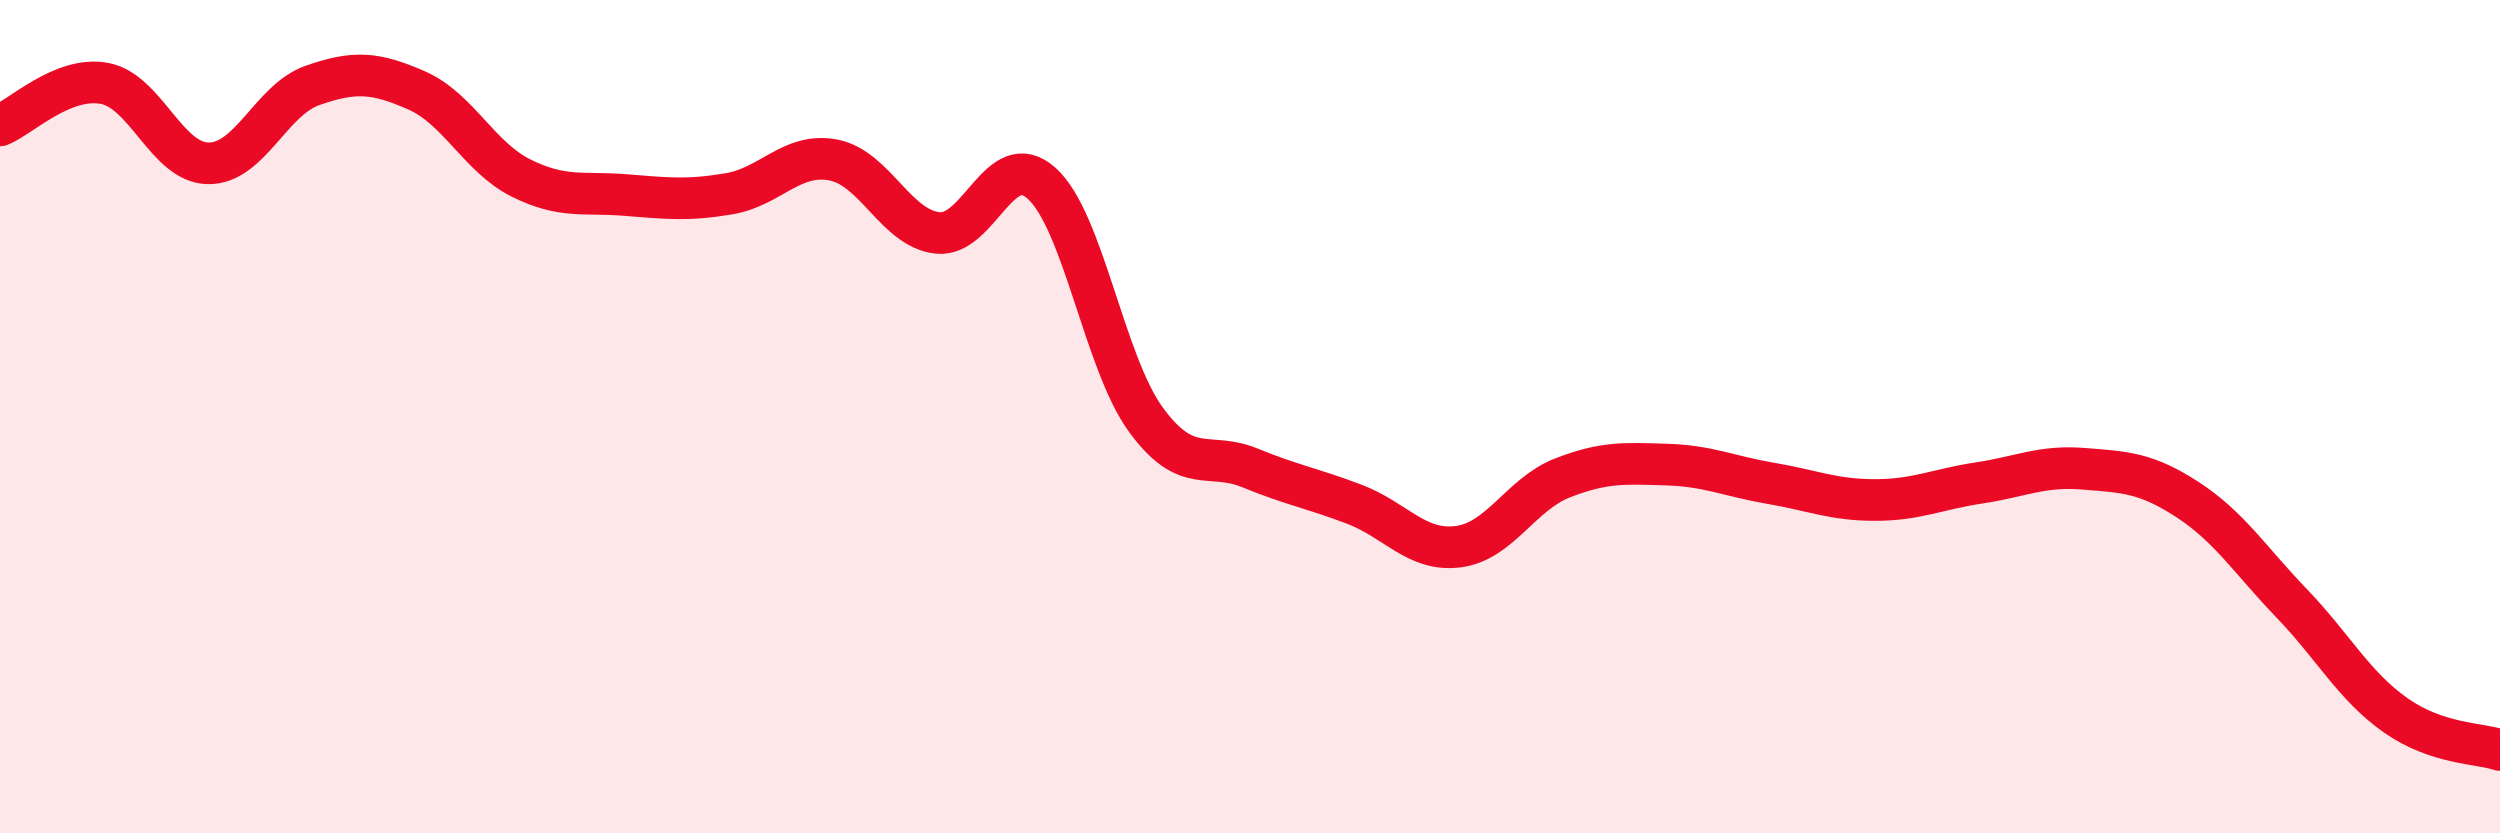
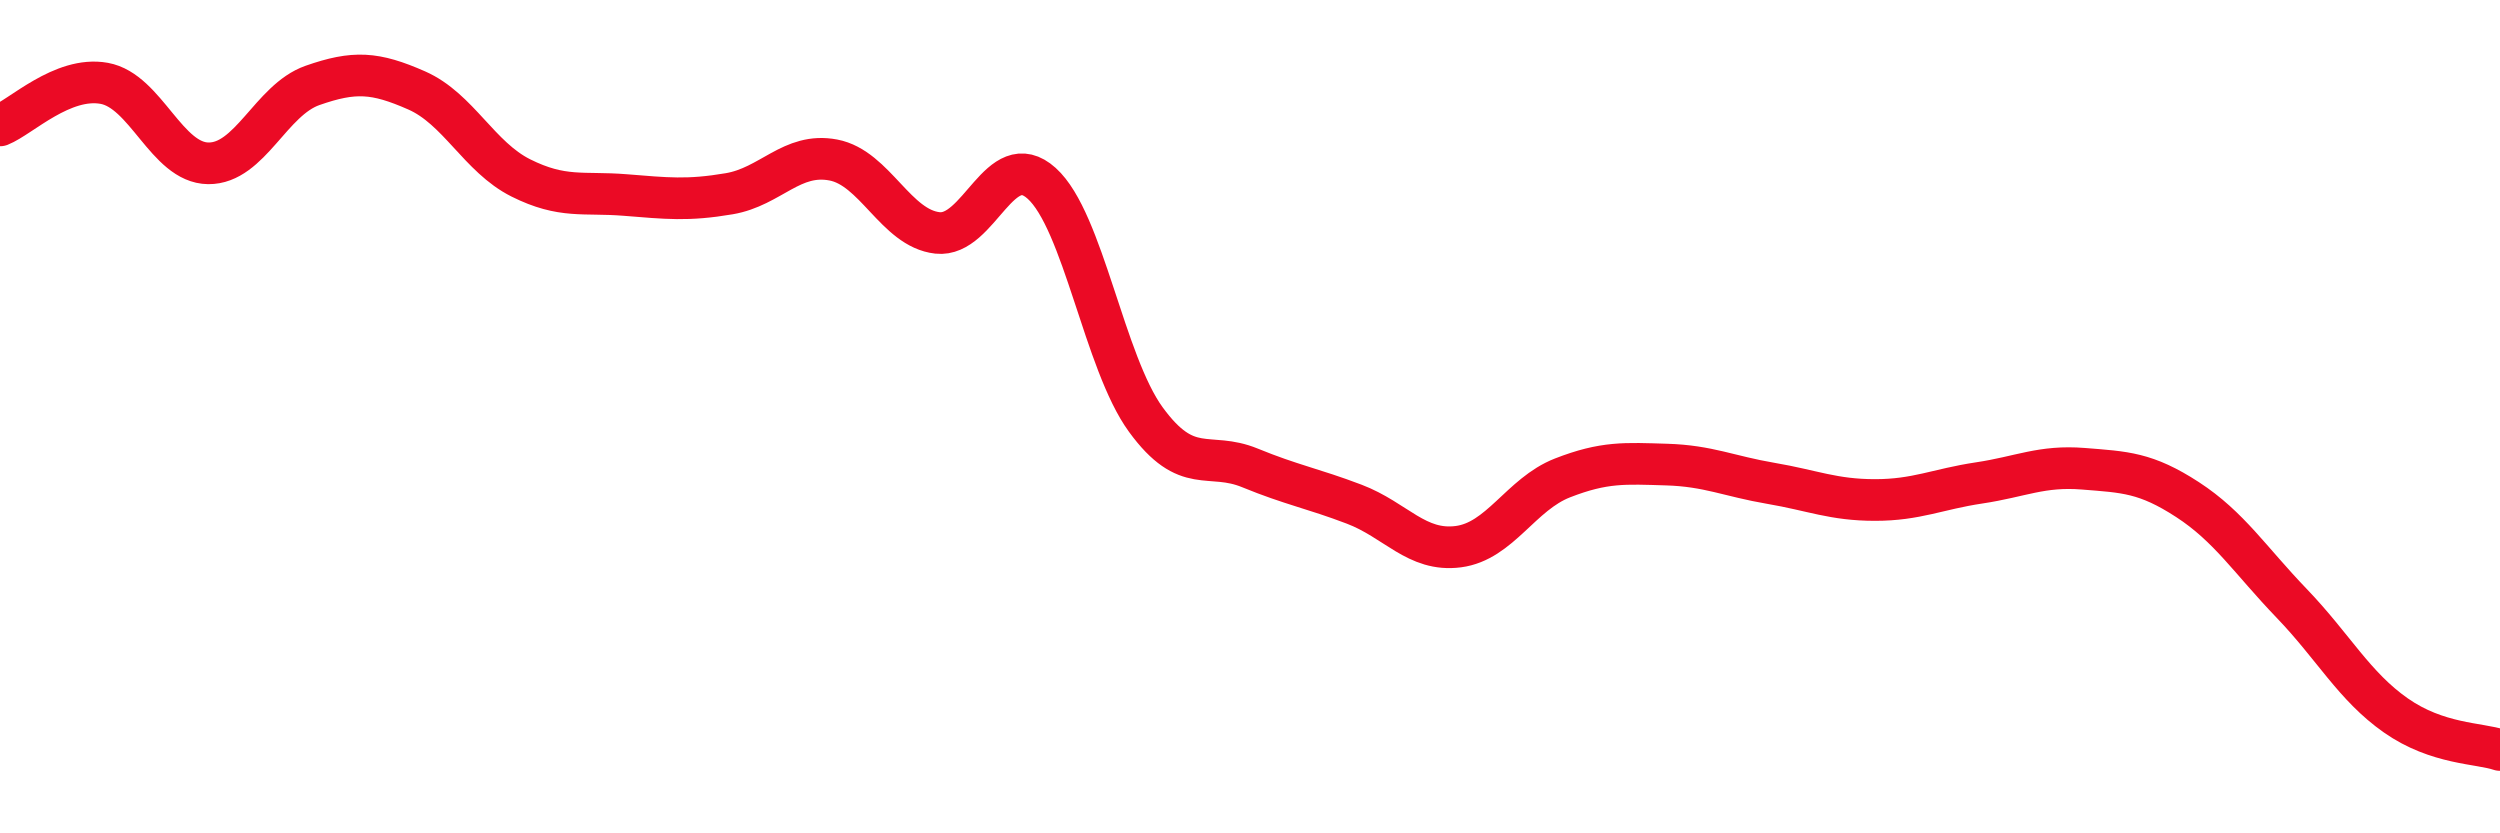
<svg xmlns="http://www.w3.org/2000/svg" width="60" height="20" viewBox="0 0 60 20">
-   <path d="M 0,3.01 C 0.5,2.81 1.5,1.82 2.5,2 C 3.5,2.18 4,3.91 5,3.92 C 6,3.93 6.5,2.4 7.5,2.05 C 8.5,1.7 9,1.73 10,2.17 C 11,2.61 11.5,3.77 12.5,4.27 C 13.5,4.77 14,4.6 15,4.68 C 16,4.76 16.5,4.82 17.5,4.65 C 18.5,4.48 19,3.65 20,3.84 C 21,4.03 21.5,5.48 22.5,5.59 C 23.5,5.7 24,3.5 25,4.4 C 26,5.3 26.5,8.7 27.5,10.07 C 28.5,11.44 29,10.82 30,11.23 C 31,11.64 31.5,11.72 32.5,12.1 C 33.5,12.48 34,13.25 35,13.12 C 36,12.99 36.5,11.86 37.5,11.47 C 38.5,11.08 39,11.12 40,11.15 C 41,11.18 41.5,11.43 42.5,11.6 C 43.5,11.77 44,12 45,12 C 46,12 46.5,11.74 47.5,11.59 C 48.5,11.44 49,11.17 50,11.25 C 51,11.33 51.5,11.34 52.5,11.99 C 53.5,12.64 54,13.44 55,14.48 C 56,15.52 56.5,16.47 57.5,17.17 C 58.5,17.87 59.5,17.83 60,18L60 20L0 20Z" fill="#EB0A25" opacity="0.1" stroke-linecap="round" stroke-linejoin="round" />
  <path d="M 0,3.01 C 0.5,2.81 1.5,1.82 2.5,2 C 3.5,2.18 4,3.91 5,3.92 C 6,3.93 6.5,2.4 7.5,2.05 C 8.5,1.7 9,1.73 10,2.17 C 11,2.61 11.5,3.77 12.5,4.27 C 13.5,4.77 14,4.6 15,4.68 C 16,4.76 16.5,4.82 17.5,4.65 C 18.5,4.48 19,3.65 20,3.84 C 21,4.03 21.5,5.48 22.5,5.59 C 23.5,5.7 24,3.5 25,4.4 C 26,5.3 26.5,8.7 27.5,10.07 C 28.5,11.44 29,10.82 30,11.23 C 31,11.64 31.5,11.72 32.5,12.1 C 33.5,12.48 34,13.25 35,13.12 C 36,12.99 36.5,11.86 37.5,11.47 C 38.5,11.08 39,11.12 40,11.15 C 41,11.18 41.5,11.43 42.5,11.6 C 43.5,11.77 44,12 45,12 C 46,12 46.5,11.74 47.5,11.59 C 48.5,11.44 49,11.17 50,11.25 C 51,11.33 51.5,11.34 52.5,11.99 C 53.5,12.64 54,13.44 55,14.48 C 56,15.52 56.5,16.47 57.5,17.17 C 58.5,17.87 59.5,17.83 60,18" stroke="#EB0A25" stroke-width="1" fill="none" stroke-linecap="round" stroke-linejoin="round" />
</svg>